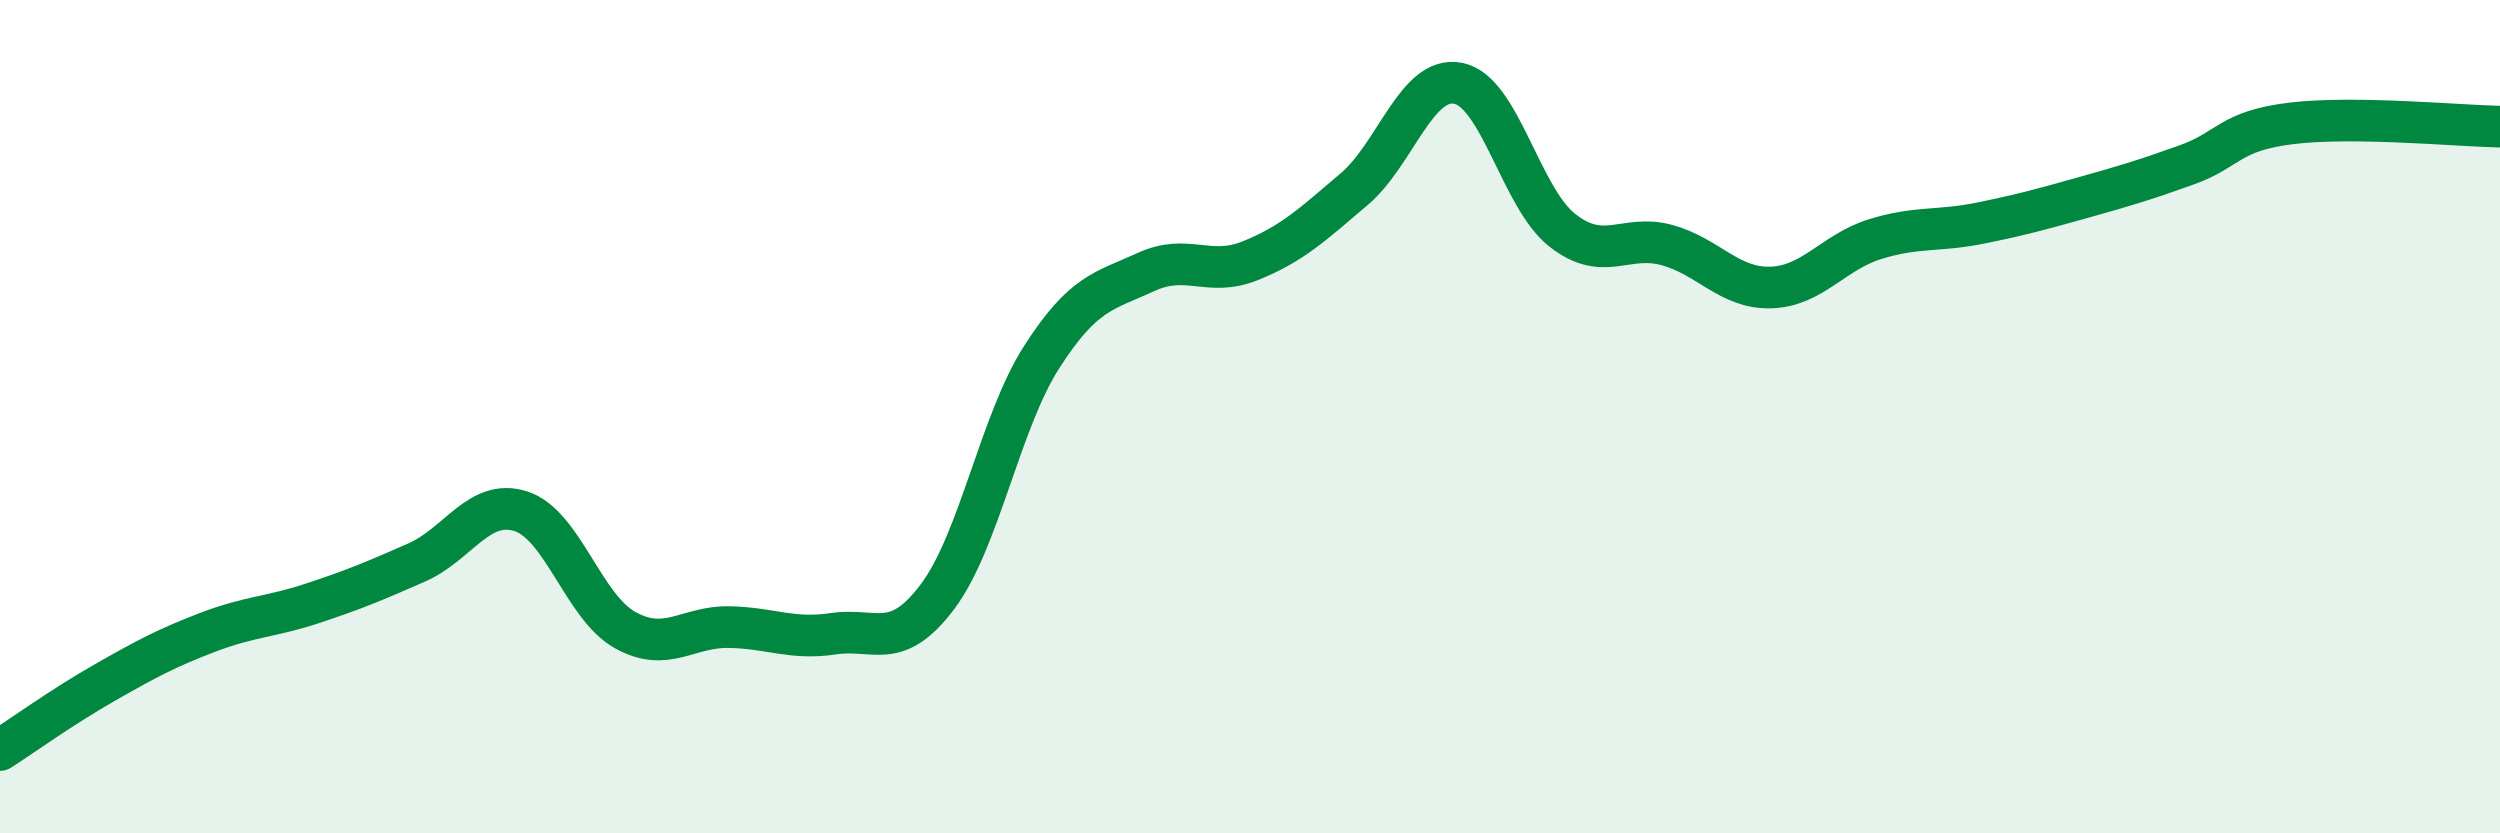
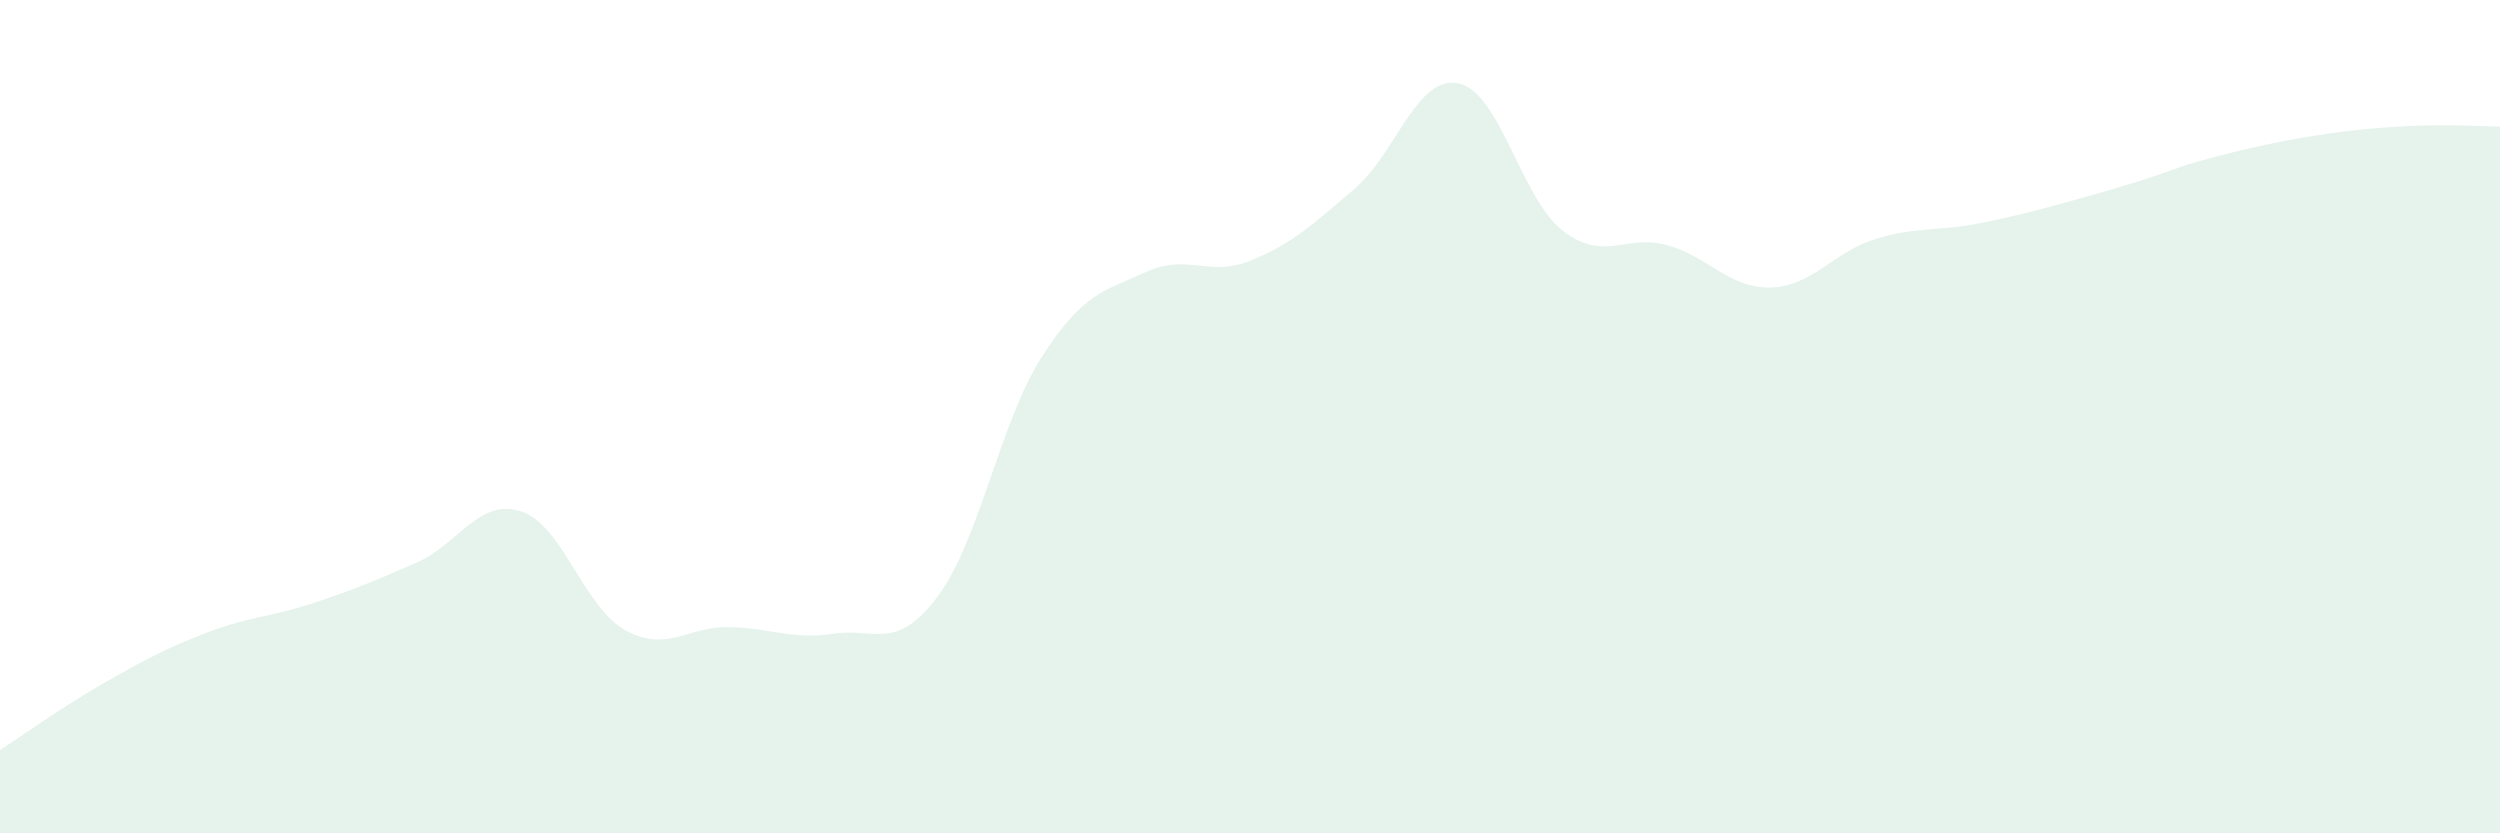
<svg xmlns="http://www.w3.org/2000/svg" width="60" height="20" viewBox="0 0 60 20">
-   <path d="M 0,18 C 0.5,17.68 1.5,16.96 2.5,16.39 C 3.5,15.82 4,15.55 5,15.17 C 6,14.79 6.5,14.81 7.5,14.48 C 8.5,14.15 9,13.94 10,13.5 C 11,13.06 11.5,11.95 12.5,12.27 C 13.5,12.59 14,14.56 15,15.12 C 16,15.68 16.5,15.03 17.5,15.05 C 18.5,15.07 19,15.36 20,15.21 C 21,15.06 21.5,15.65 22.5,14.32 C 23.5,12.99 24,10.13 25,8.57 C 26,7.01 26.5,6.99 27.5,6.53 C 28.5,6.07 29,6.66 30,6.26 C 31,5.86 31.5,5.39 32.5,4.54 C 33.5,3.69 34,1.8 35,2 C 36,2.2 36.5,4.75 37.5,5.53 C 38.5,6.31 39,5.61 40,5.88 C 41,6.15 41.5,6.93 42.5,6.9 C 43.5,6.87 44,6.05 45,5.74 C 46,5.43 46.5,5.56 47.5,5.36 C 48.5,5.16 49,5.02 50,4.74 C 51,4.46 51.5,4.31 52.5,3.95 C 53.5,3.59 53.5,3.14 55,2.96 C 56.5,2.78 59,3.02 60,3.04L60 20L0 20Z" fill="#008740" opacity="0.1" stroke-linecap="round" stroke-linejoin="round" />
-   <path d="M 0,18 C 0.5,17.68 1.5,16.96 2.5,16.39 C 3.5,15.82 4,15.55 5,15.17 C 6,14.79 6.5,14.81 7.5,14.48 C 8.5,14.15 9,13.94 10,13.5 C 11,13.06 11.5,11.95 12.5,12.27 C 13.5,12.59 14,14.56 15,15.12 C 16,15.68 16.5,15.03 17.5,15.05 C 18.5,15.07 19,15.36 20,15.21 C 21,15.06 21.5,15.65 22.5,14.32 C 23.5,12.99 24,10.13 25,8.57 C 26,7.01 26.5,6.99 27.5,6.53 C 28.5,6.07 29,6.66 30,6.26 C 31,5.86 31.5,5.39 32.5,4.54 C 33.5,3.69 34,1.8 35,2 C 36,2.2 36.5,4.75 37.5,5.53 C 38.5,6.31 39,5.61 40,5.88 C 41,6.15 41.5,6.93 42.5,6.9 C 43.5,6.87 44,6.05 45,5.74 C 46,5.43 46.5,5.56 47.5,5.36 C 48.5,5.16 49,5.02 50,4.74 C 51,4.46 51.5,4.31 52.5,3.95 C 53.5,3.59 53.5,3.14 55,2.96 C 56.5,2.78 59,3.02 60,3.04" stroke="#008740" stroke-width="1" fill="none" stroke-linecap="round" stroke-linejoin="round" />
+   <path d="M 0,18 C 0.5,17.68 1.5,16.96 2.5,16.39 C 3.5,15.82 4,15.55 5,15.17 C 6,14.79 6.5,14.81 7.5,14.48 C 8.5,14.15 9,13.94 10,13.5 C 11,13.06 11.5,11.95 12.5,12.27 C 13.5,12.59 14,14.56 15,15.12 C 16,15.68 16.5,15.03 17.5,15.05 C 18.5,15.07 19,15.36 20,15.21 C 21,15.06 21.5,15.65 22.5,14.32 C 23.5,12.99 24,10.13 25,8.57 C 26,7.01 26.5,6.99 27.5,6.53 C 28.5,6.07 29,6.66 30,6.26 C 31,5.86 31.5,5.39 32.5,4.54 C 33.5,3.69 34,1.8 35,2 C 36,2.2 36.5,4.75 37.5,5.53 C 38.5,6.31 39,5.61 40,5.88 C 41,6.15 41.5,6.93 42.5,6.9 C 43.5,6.87 44,6.05 45,5.74 C 46,5.43 46.5,5.56 47.5,5.36 C 48.5,5.16 49,5.02 50,4.74 C 51,4.46 51.5,4.31 52.5,3.95 C 56.5,2.78 59,3.02 60,3.04L60 20L0 20Z" fill="#008740" opacity="0.1" stroke-linecap="round" stroke-linejoin="round" />
</svg>